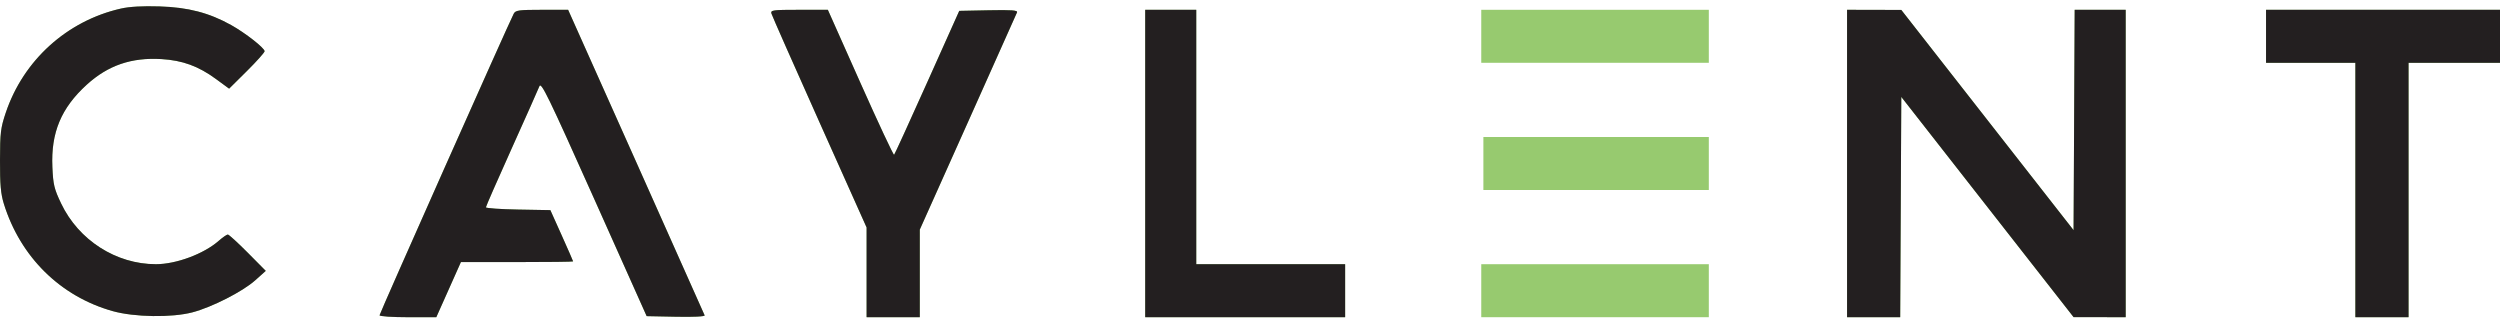
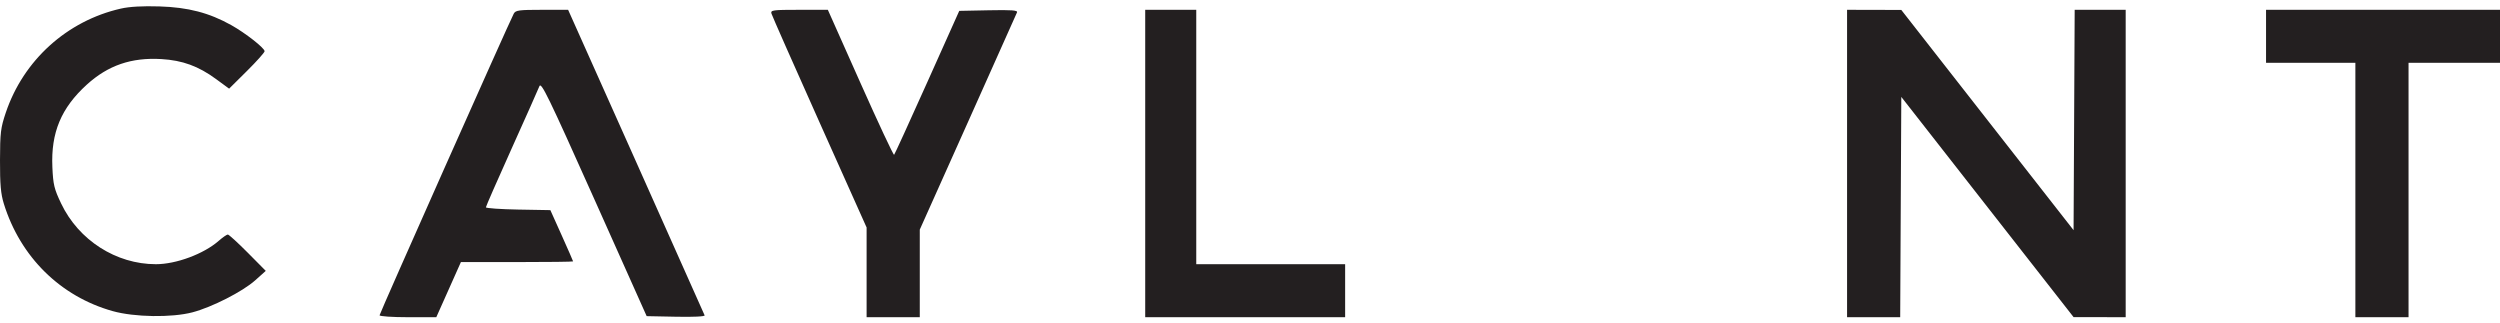
<svg xmlns="http://www.w3.org/2000/svg" width="201" height="26" viewBox="0 0 201 26" fill="none">
-   <path fill-rule="evenodd" clip-rule="evenodd" d="M9.717 0.691C5.389 1.674 1.885 4.842 0.466 9.055C0.053 10.28 0.006 10.67 0 12.89C-0.005 14.819 0.063 15.584 0.307 16.375C1.633 20.657 4.854 23.834 9.064 25.014C10.81 25.503 13.801 25.549 15.469 25.112C17.035 24.702 19.504 23.444 20.513 22.543L21.368 21.779L19.919 20.317C19.121 19.513 18.401 18.856 18.317 18.856C18.233 18.856 17.901 19.086 17.58 19.367C16.379 20.418 14.162 21.242 12.534 21.242C9.335 21.242 6.32 19.311 4.915 16.361C4.355 15.188 4.273 14.846 4.211 13.434C4.089 10.661 4.916 8.681 6.975 6.809C8.689 5.251 10.562 4.608 12.974 4.75C14.674 4.85 15.955 5.318 17.368 6.355L18.421 7.128L19.852 5.709C20.639 4.929 21.279 4.212 21.274 4.116C21.262 3.854 19.725 2.653 18.599 2.023C16.82 1.028 15.126 0.587 12.819 0.516C11.459 0.474 10.412 0.533 9.717 0.691ZM41.306 1.099C40.934 1.792 30.517 25.205 30.517 25.348C30.517 25.433 31.543 25.503 32.797 25.503H35.078L36.068 23.287L37.057 21.071H41.567C44.048 21.071 46.077 21.047 46.077 21.016C46.077 20.986 45.666 20.046 45.163 18.928L44.249 16.895L41.658 16.849C40.233 16.823 39.066 16.741 39.066 16.668C39.066 16.595 39.998 14.469 41.136 11.943C42.274 9.417 43.278 7.162 43.368 6.931C43.511 6.564 44.069 7.712 47.762 15.964L51.992 25.418L54.352 25.465C55.757 25.494 56.687 25.449 56.652 25.354C56.62 25.267 54.137 19.704 51.135 12.992L45.677 0.789H43.575C41.716 0.789 41.453 0.824 41.306 1.099ZM62.023 1.087C62.069 1.251 63.809 5.189 65.89 9.837L69.675 18.29V21.896V25.503H71.812H73.95V21.982V18.461L77.814 9.838C79.939 5.095 81.718 1.116 81.767 0.997C81.837 0.824 81.358 0.789 79.49 0.826L77.124 0.874L74.551 6.615C73.136 9.772 71.937 12.397 71.886 12.447C71.836 12.497 70.617 9.895 69.177 6.663L66.559 0.789H64.249C62.133 0.789 61.947 0.813 62.023 1.087ZM92.075 13.146V25.503H100.112H108.149V23.372V21.242H102.164H96.179V11.015V0.789H94.127H92.075V13.146ZM119.093 2.919V5.05H128.241H137.389V2.919V0.789H128.241H119.093V2.919ZM148.504 13.146V25.503H150.64H152.776L152.82 16.648L152.865 7.792L159.79 16.644L166.715 25.495L168.81 25.499L170.905 25.503V13.146V0.789H168.854H166.804L166.76 9.647L166.715 18.506L159.79 9.653L152.865 0.799L150.684 0.794L148.504 0.789V13.146ZM182.19 2.919V5.05H185.781H189.372V15.276V25.503H191.51H193.647V15.276V5.05H197.324H201V2.919V0.789H191.595H182.19V2.919ZM119.264 13.146V15.276H128.327H137.389V13.146V11.015H128.327H119.264V13.146ZM119.093 23.372V25.503H128.241H137.389V23.372V21.242H128.241H119.093V23.372Z" fill="#97CA6F" />
  <path fill-rule="evenodd" clip-rule="evenodd" d="M9.717 0.691C5.389 1.674 1.885 4.842 0.466 9.055C0.053 10.28 0.006 10.67 0 12.89C-0.005 14.819 0.063 15.584 0.307 16.375C1.633 20.657 4.854 23.834 9.064 25.014C10.81 25.503 13.801 25.549 15.469 25.112C17.035 24.702 19.504 23.444 20.513 22.543L21.368 21.779L19.919 20.317C19.121 19.513 18.401 18.856 18.317 18.856C18.233 18.856 17.901 19.086 17.58 19.367C16.379 20.418 14.162 21.242 12.534 21.242C9.335 21.242 6.32 19.311 4.915 16.361C4.355 15.188 4.273 14.846 4.211 13.434C4.089 10.661 4.916 8.681 6.975 6.809C8.689 5.251 10.562 4.608 12.974 4.75C14.674 4.85 15.955 5.318 17.368 6.355L18.421 7.128L19.852 5.709C20.639 4.929 21.279 4.212 21.274 4.116C21.262 3.854 19.725 2.653 18.599 2.023C16.82 1.028 15.126 0.587 12.819 0.516C11.459 0.474 10.412 0.533 9.717 0.691ZM41.306 1.099C40.934 1.792 30.517 25.205 30.517 25.348C30.517 25.433 31.543 25.503 32.797 25.503H35.078L36.068 23.287L37.057 21.071H41.567C44.048 21.071 46.077 21.047 46.077 21.016C46.077 20.986 45.666 20.046 45.163 18.928L44.249 16.895L41.658 16.849C40.233 16.823 39.066 16.741 39.066 16.668C39.066 16.595 39.998 14.469 41.136 11.943C42.274 9.417 43.278 7.162 43.368 6.931C43.511 6.564 44.069 7.712 47.762 15.964L51.992 25.418L54.352 25.465C55.757 25.494 56.687 25.449 56.652 25.354C56.62 25.267 54.137 19.704 51.135 12.992L45.677 0.789H43.575C41.716 0.789 41.453 0.824 41.306 1.099ZM62.023 1.087C62.069 1.251 63.809 5.189 65.89 9.837L69.675 18.29V21.896V25.503H71.812H73.95V21.982V18.461L77.814 9.838C79.939 5.095 81.718 1.116 81.767 0.997C81.837 0.824 81.358 0.789 79.49 0.826L77.124 0.874L74.551 6.615C73.136 9.772 71.937 12.397 71.886 12.447C71.836 12.497 70.617 9.895 69.177 6.663L66.559 0.789H64.249C62.133 0.789 61.947 0.813 62.023 1.087ZM92.075 13.146V25.503H100.112H108.149V23.372V21.242H102.164H96.179V11.015V0.789H94.127H92.075V13.146ZM148.504 13.146V25.503H150.64H152.776L152.82 16.648L152.865 7.792L159.79 16.644L166.715 25.495L168.81 25.499L170.905 25.503V13.146V0.789H168.854H166.804L166.76 9.647L166.715 18.506L159.79 9.653L152.865 0.799L150.684 0.794L148.504 0.789V13.146ZM182.19 2.919V5.05H185.781H189.372V15.276V25.503H191.51H193.647V15.276V5.05H197.324H201V2.919V0.789H191.595H182.19V2.919Z" fill="#231F20" />
</svg>